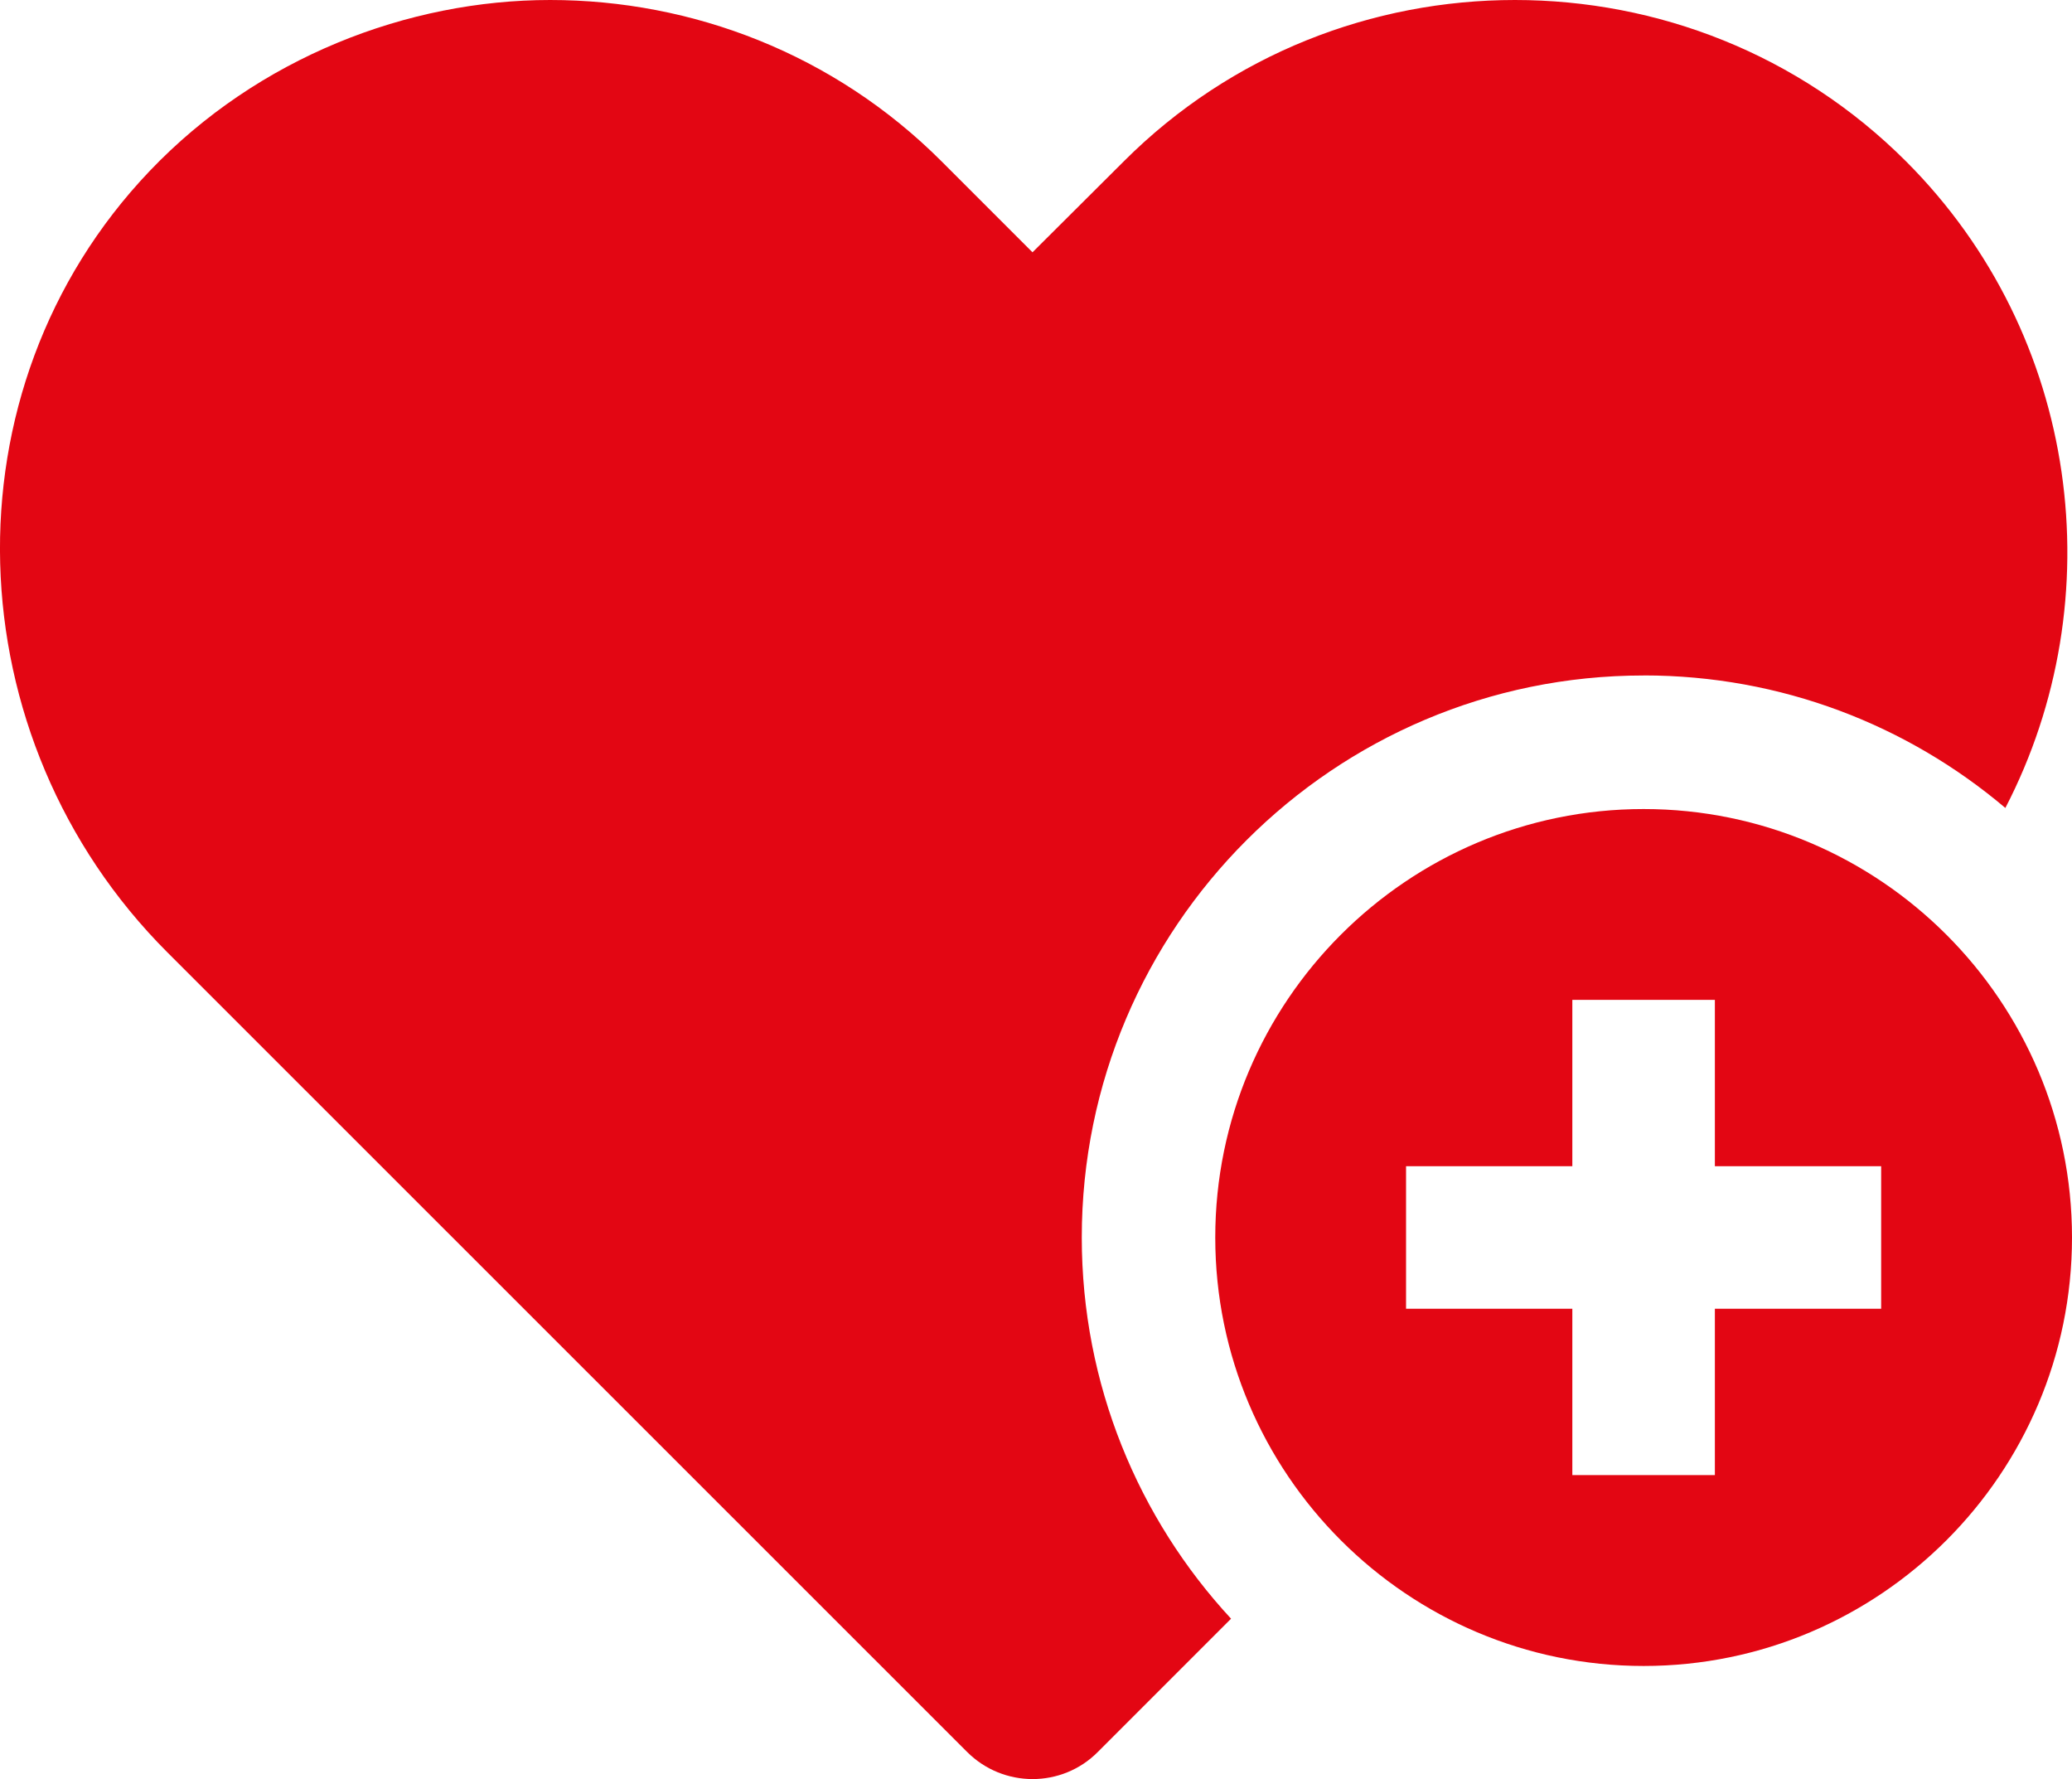
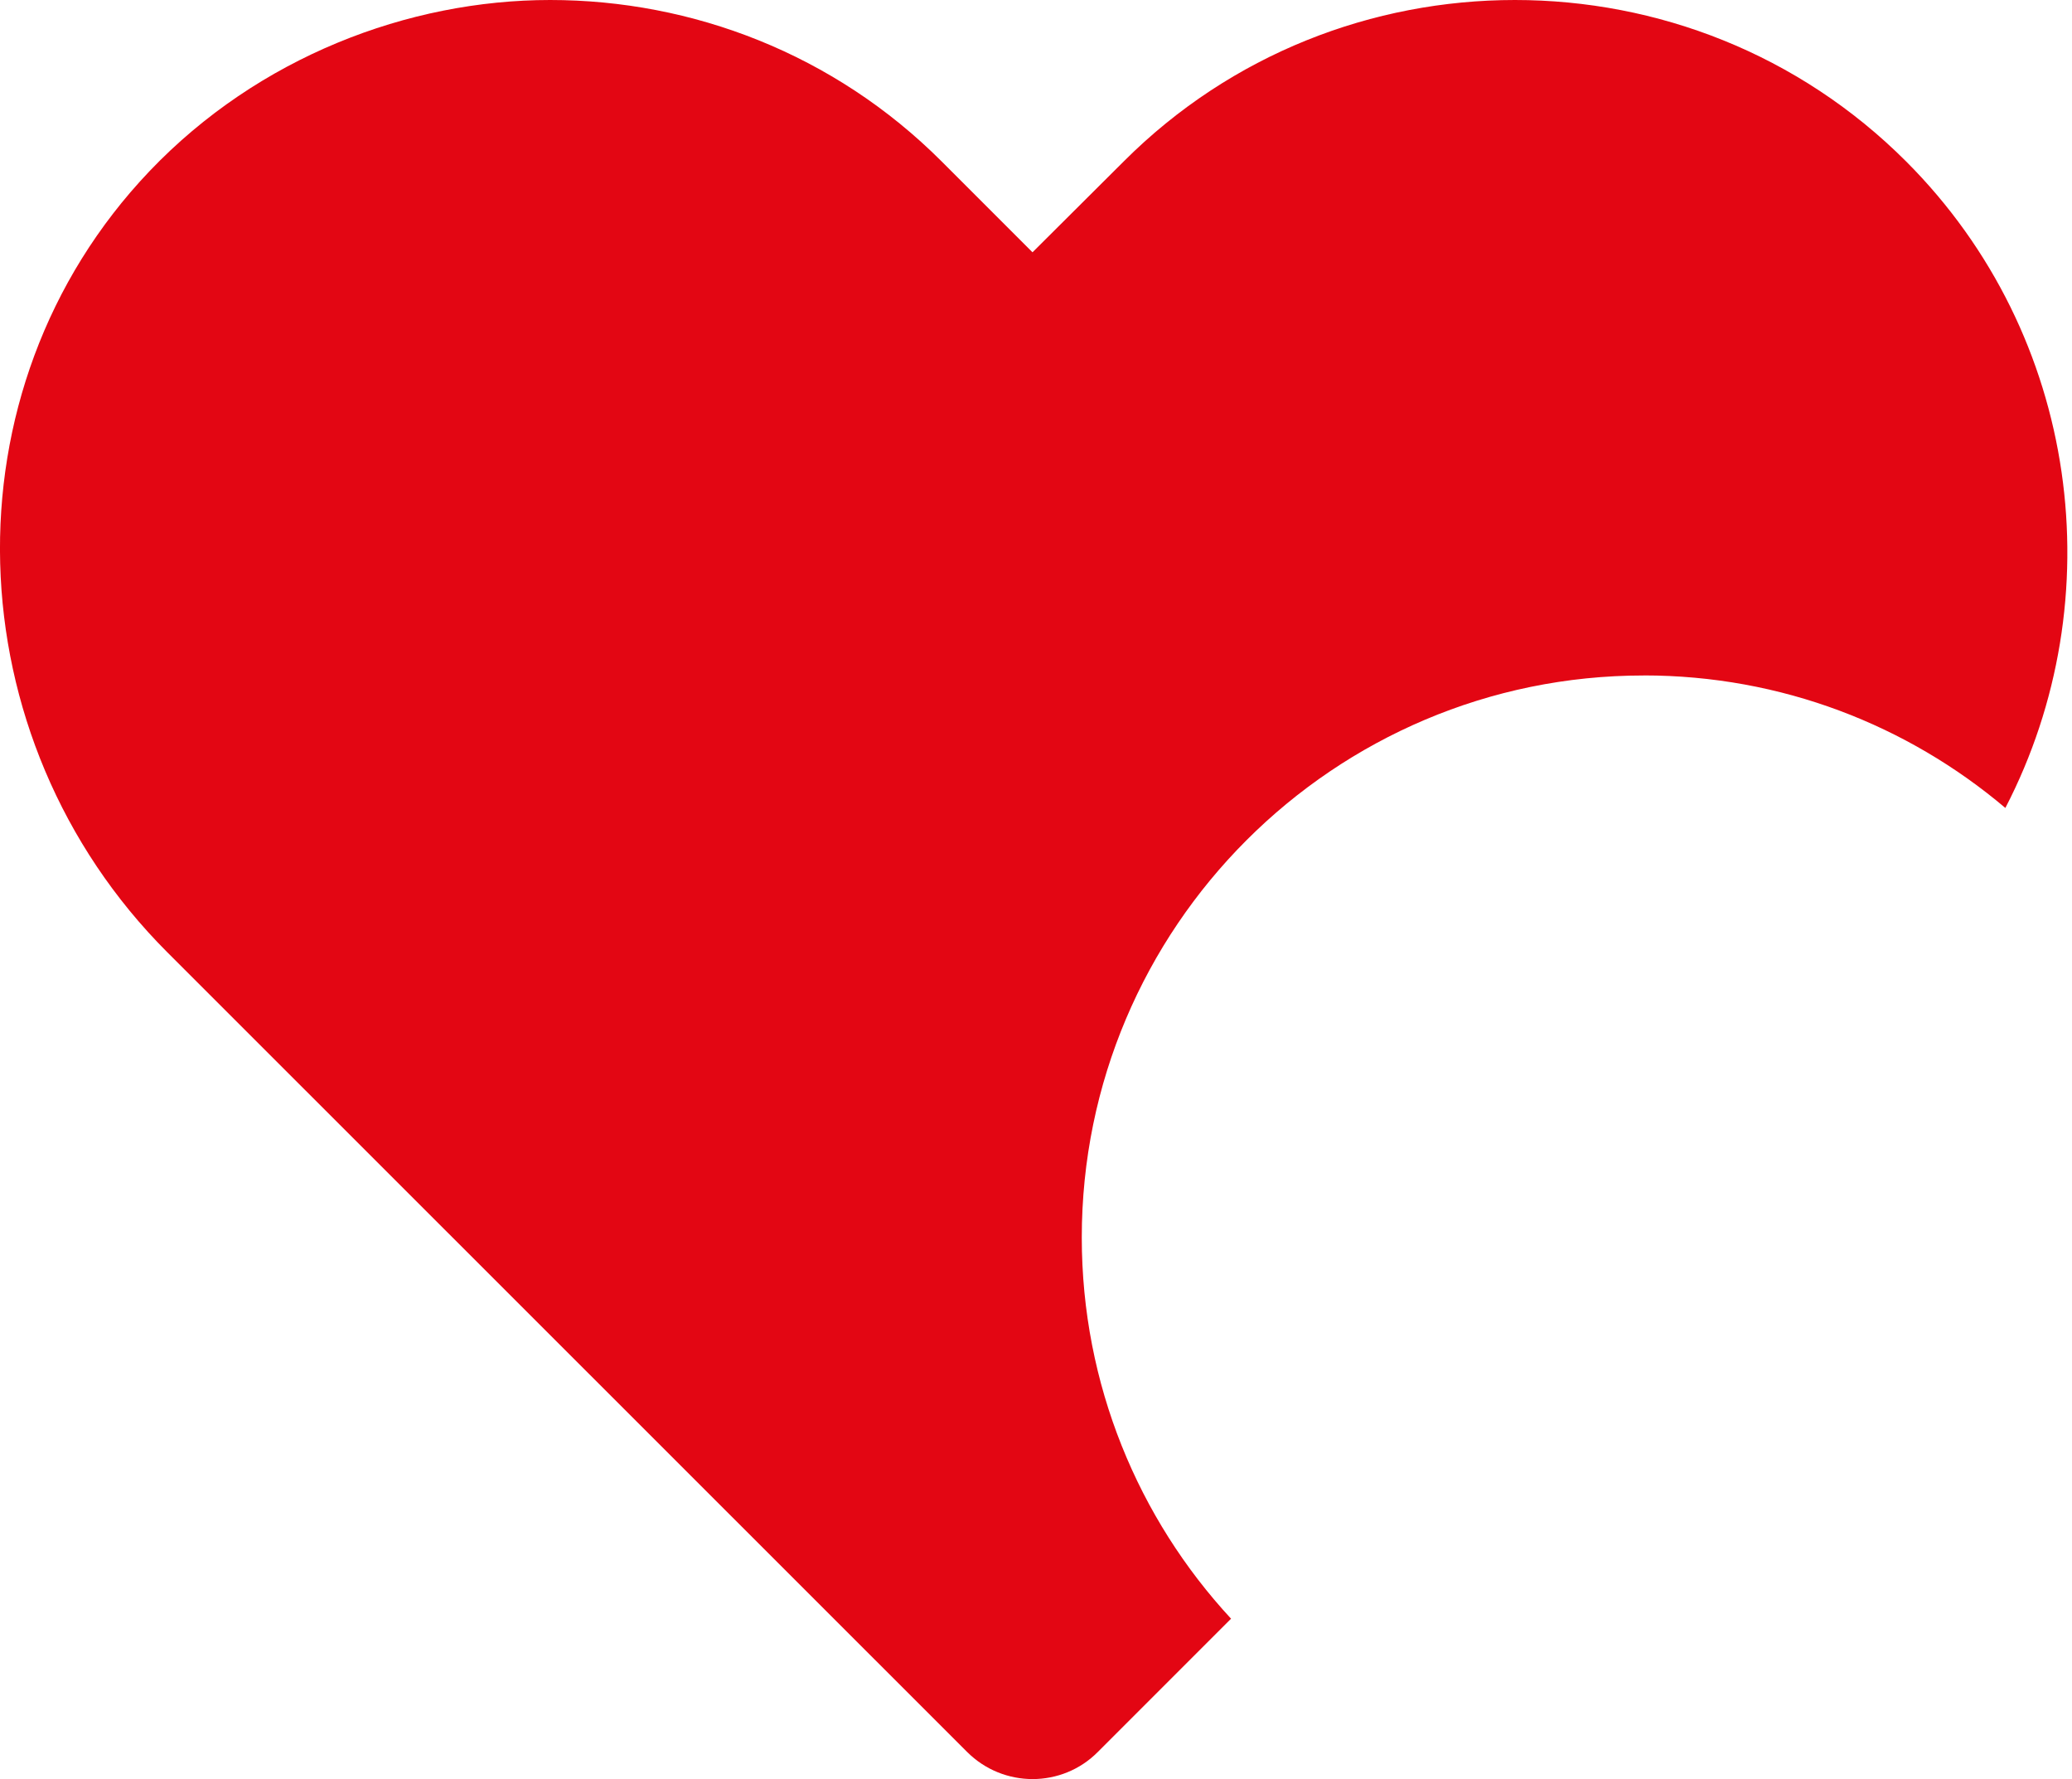
<svg xmlns="http://www.w3.org/2000/svg" id="b" viewBox="0 0 399.87 343.25">
  <defs>
    <style>.d{fill:#e30613;}</style>
  </defs>
  <g id="c">
    <path class="d" d="M317.22,130.32c26.54,0,50.89,9.58,69.79,25.57,20.85-40.2,14.44-91.15-19.16-124.75C347.06,10.36,319.74,0,292.36,0s-54.71,10.36-75.49,31.14l-17.61,17.54-17.54-17.54C160.94,10.36,133.55,0,106.17,0S49.84,11.01,28.86,33.02c-40.2,42.21-37.81,109.48,3.43,150.72l154.34,154.28c6.99,6.99,18.32,6.99,25.25,0l25.7-25.7c-17.87-19.29-28.81-45.19-28.81-73.55,0-59.82,48.62-108.44,108.44-108.44Z" />
-     <path class="d" d="M317.2,156.1c-45.58,0-82.67,37.09-82.67,82.67s37.09,82.67,82.67,82.67,82.67-37.09,82.67-82.67-37.09-82.67-82.67-82.67ZM363.04,252.52h-32.09v32.09h-27.51v-32.09h-32.09v-27.51h32.09v-32.09h27.51v32.09h32.09v27.51Z" />
  </g>
</svg>